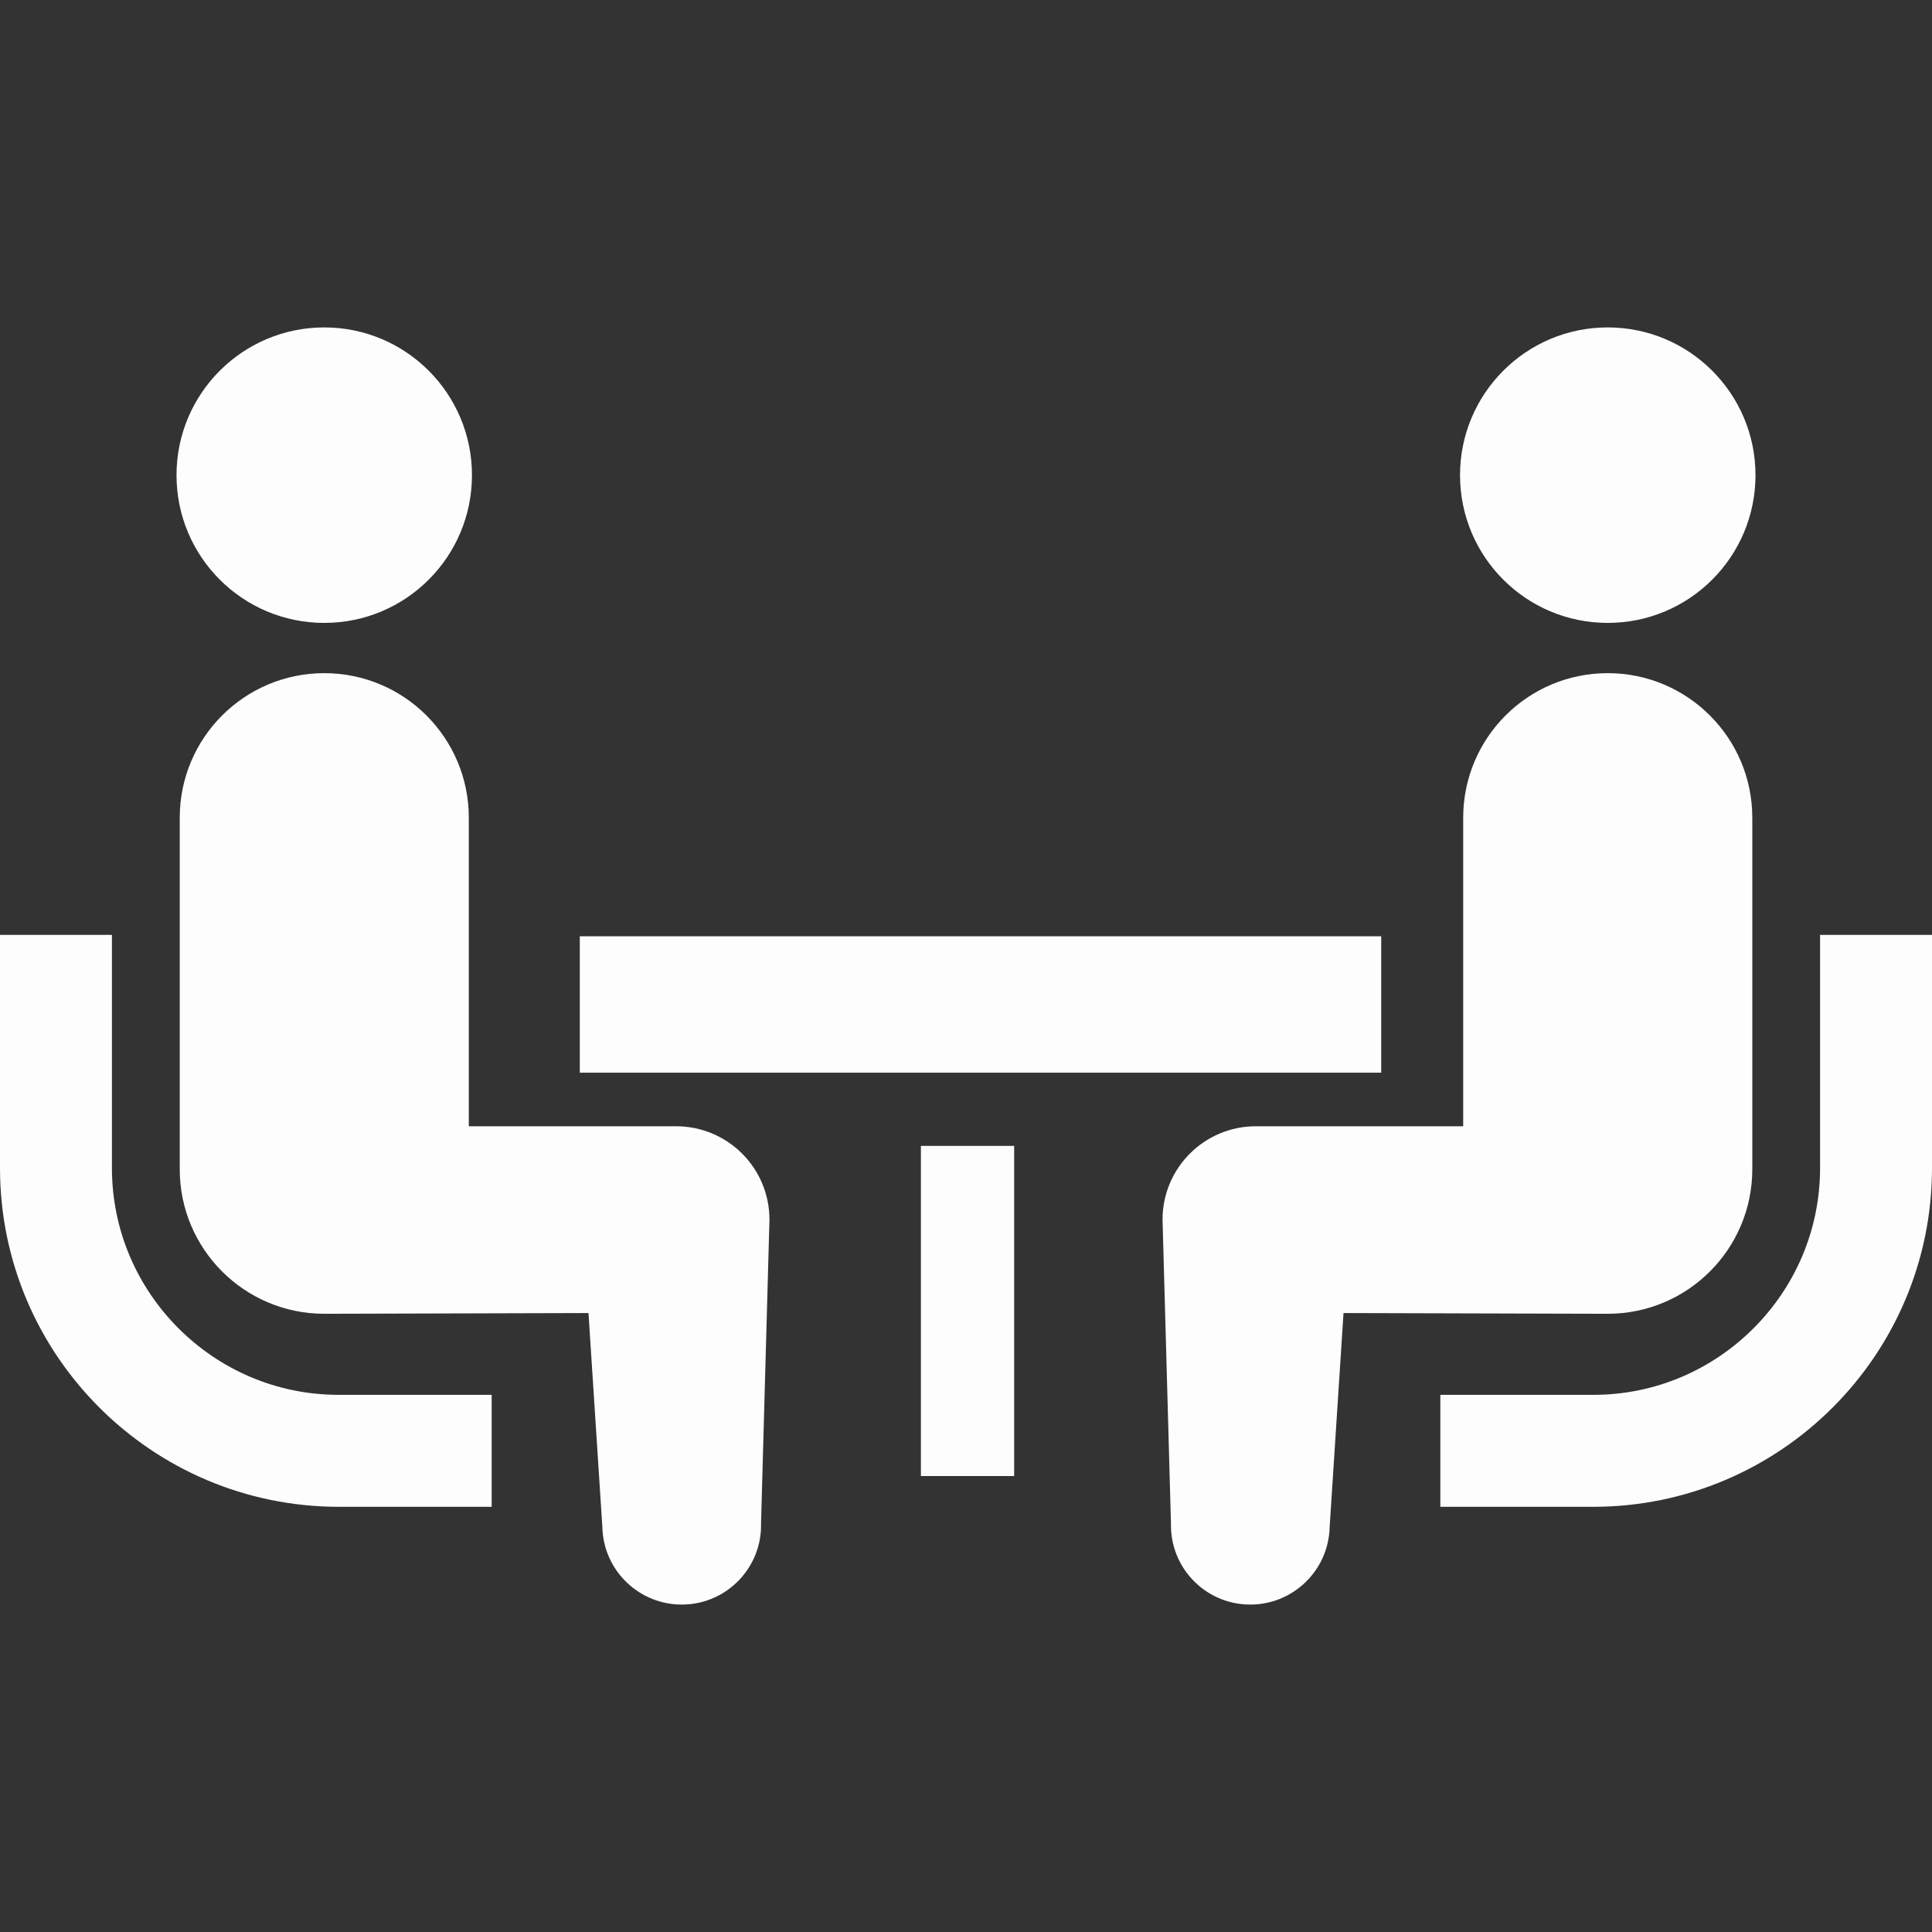
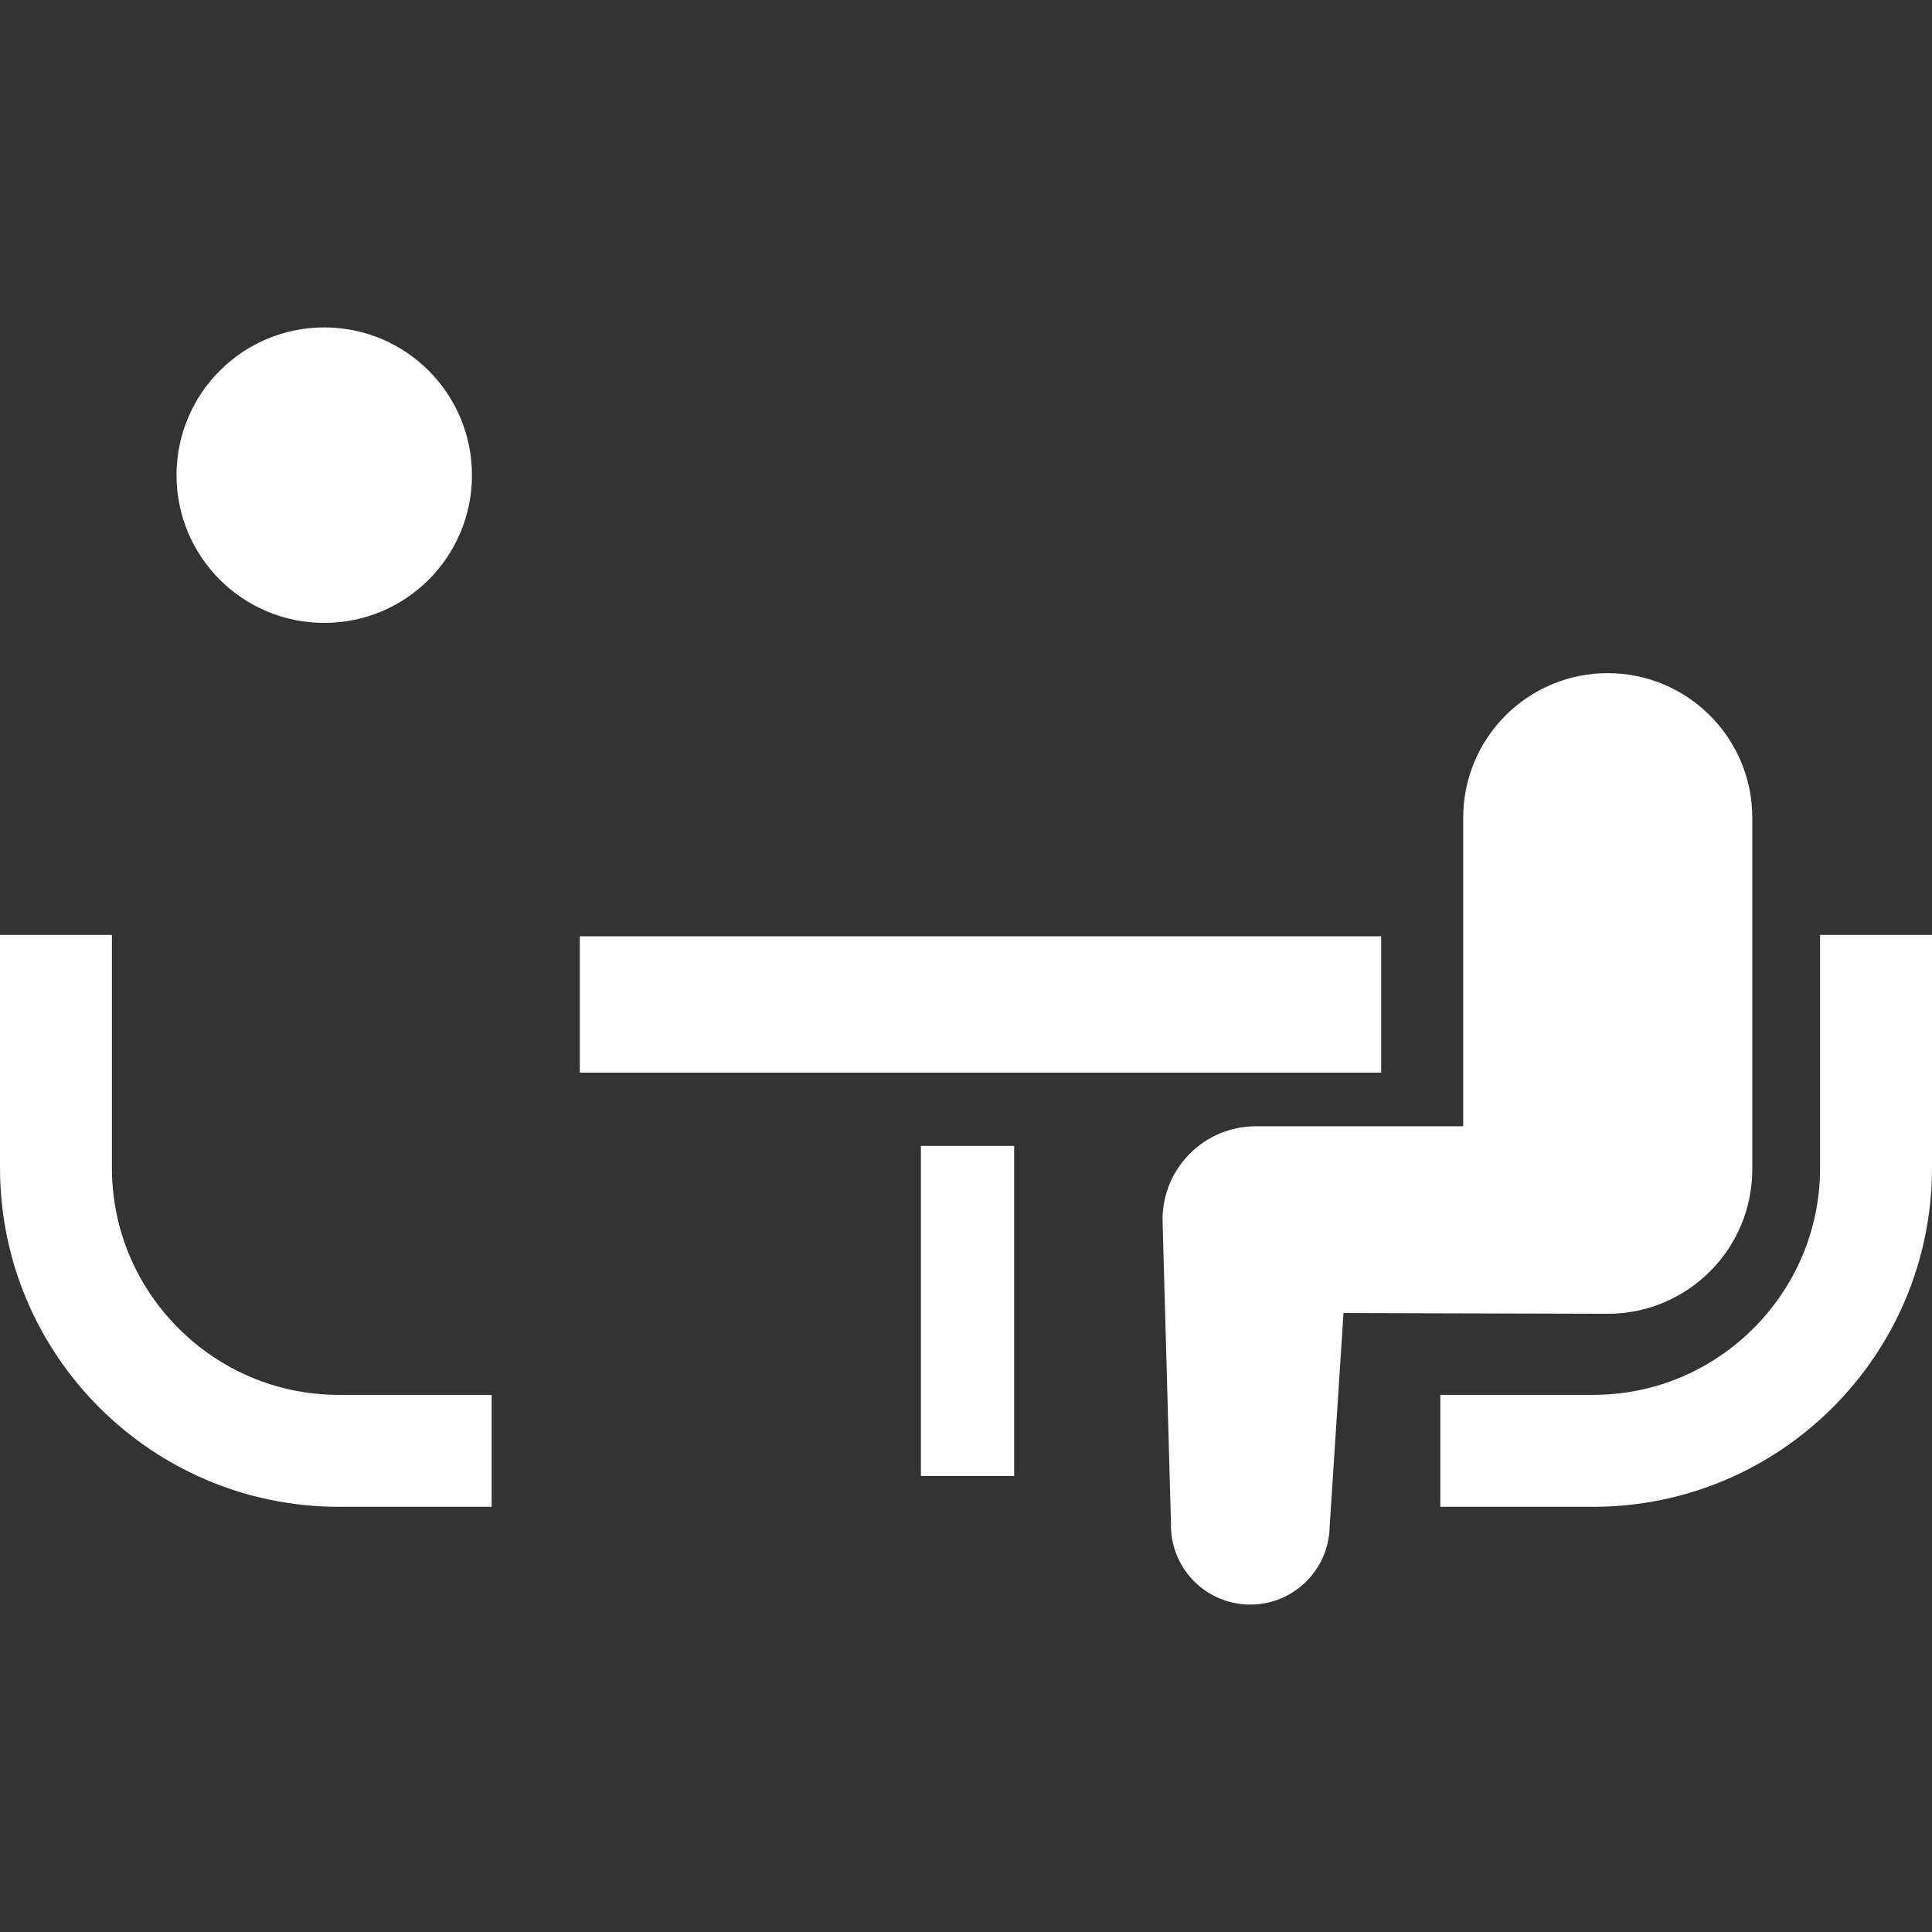
<svg xmlns="http://www.w3.org/2000/svg" version="1.1" id="_x32_" x="0px" y="0px" viewBox="0 0 512 512" style="width: 256px; height: 256px; opacity: 1;" xml:space="preserve">
  <rect x="0" y="0" width="512" height="512" fill="#333333" stroke="none" />
  <style type="text/css">
	.st0{fill:#4B4B4B;}
</style>
  <g>
    <path class="st0" d="M47.294,352.008c-10.907-10.925-17.615-25.87-17.633-42.462v-61.795H0v61.795   c0.017,49.544,40.23,89.738,89.765,89.774h40.532v-29.67H89.765C73.164,369.641,58.236,362.933,47.294,352.008z" style="fill: rgb(253, 253, 253);" />
    <path class="st0" d="M85.931,165.076c21.636,0,39.145-17.508,39.145-39.154c0-21.609-17.508-39.153-39.145-39.153   c-21.619,0-39.154,17.544-39.154,39.153C46.777,147.567,64.312,165.076,85.931,165.076z" style="fill: rgb(253, 253, 253);" />
-     <path class="st0" d="M179.166,298.47h-54.926v-81.758c0-21.165-17.135-38.318-38.308-38.318c-21.147,0-38.299,17.152-38.299,38.318   v93.146c0,21.155,17.143,38.308,38.299,38.308c2.873,0,70.024-0.195,70.024-0.195l3.674,56.688   c0.259,11.61,9.884,20.818,21.494,20.568c11.628-0.258,20.827-9.883,20.56-21.494l2.233-80.512   C203.916,309.537,192.84,298.47,179.166,298.47z" style="fill: rgb(253, 253, 253);" />
    <path class="st0" d="M482.34,247.751v61.795c-0.018,16.592-6.726,31.538-17.633,42.462c-10.943,10.925-25.87,17.633-42.462,17.642   h-40.541v29.67h40.541c49.526-0.036,89.73-40.23,89.756-89.774v-61.795H482.34z" style="fill: rgb(253, 253, 253);" />
-     <path class="st0" d="M426.069,165.076c21.618,0,39.154-17.508,39.154-39.154c0-21.609-17.536-39.153-39.154-39.153   c-21.636,0-39.145,17.544-39.145,39.153C386.924,147.567,404.433,165.076,426.069,165.076z" style="fill: rgb(253, 253, 253);" />
    <path class="st0" d="M464.378,309.857v-93.146c0-21.165-17.17-38.318-38.308-38.318c-21.173,0-38.308,17.152-38.308,38.318v81.758   h-54.926c-13.674,0-24.75,11.067-24.75,24.75l2.233,80.512c-0.267,11.611,8.932,21.236,20.56,21.494   c11.61,0.25,21.236-8.959,21.494-20.568l3.674-56.688c0,0,67.15,0.195,70.024,0.195   C447.225,348.165,464.378,331.012,464.378,309.857z" style="fill: rgb(253, 253, 253);" />
    <rect x="153.651" y="248.124" class="st0" width="212.386" height="36.147" style="fill: rgb(253, 253, 253);" />
    <rect x="244.048" y="303.673" class="st0" width="24.714" height="87.497" style="fill: rgb(253, 253, 253);" />
  </g>
</svg>